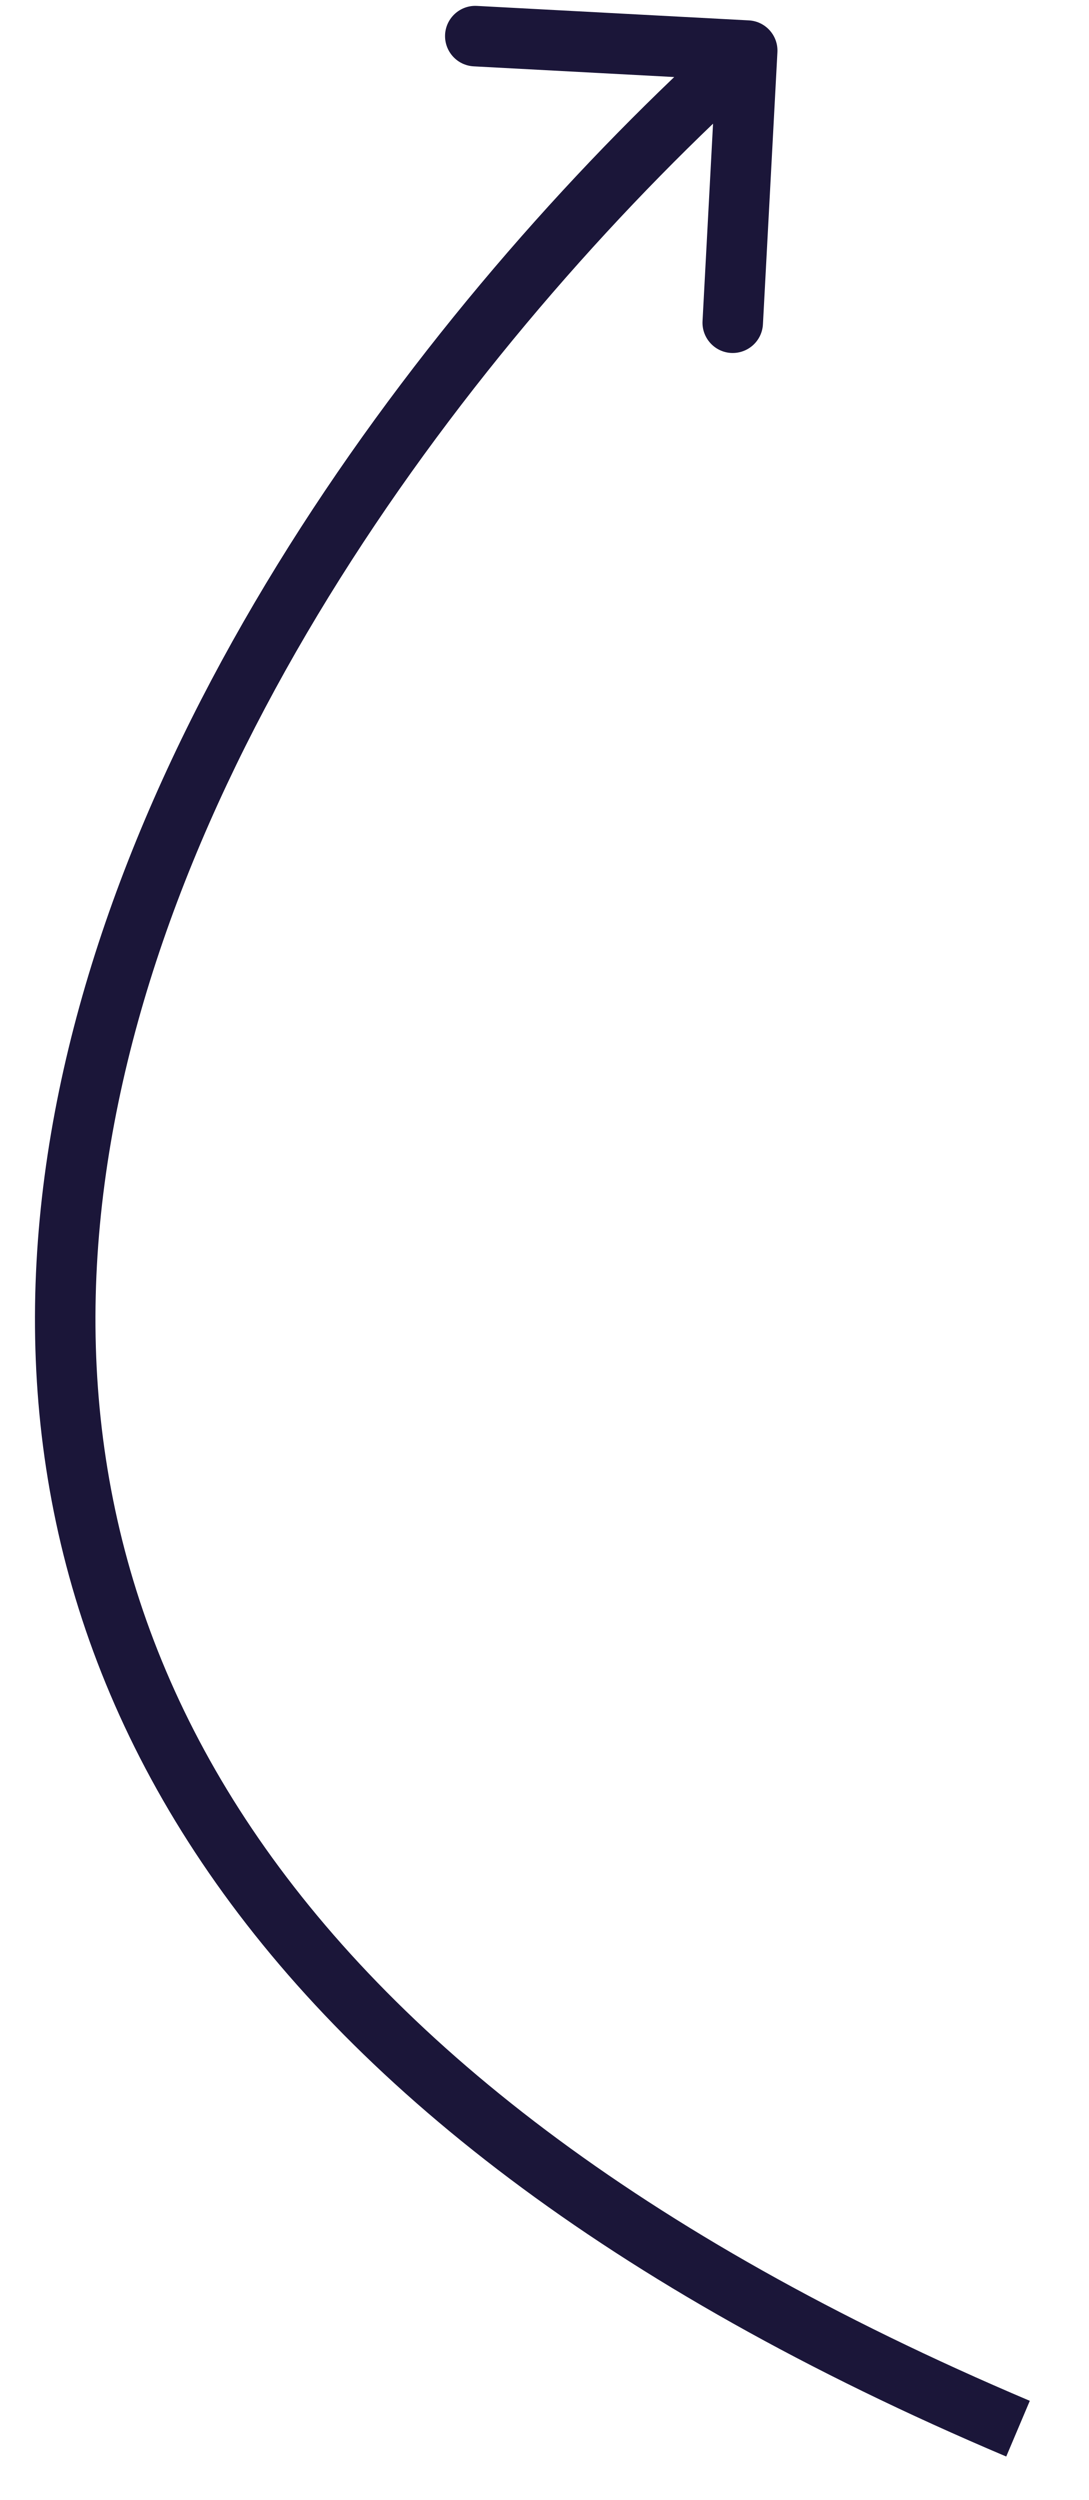
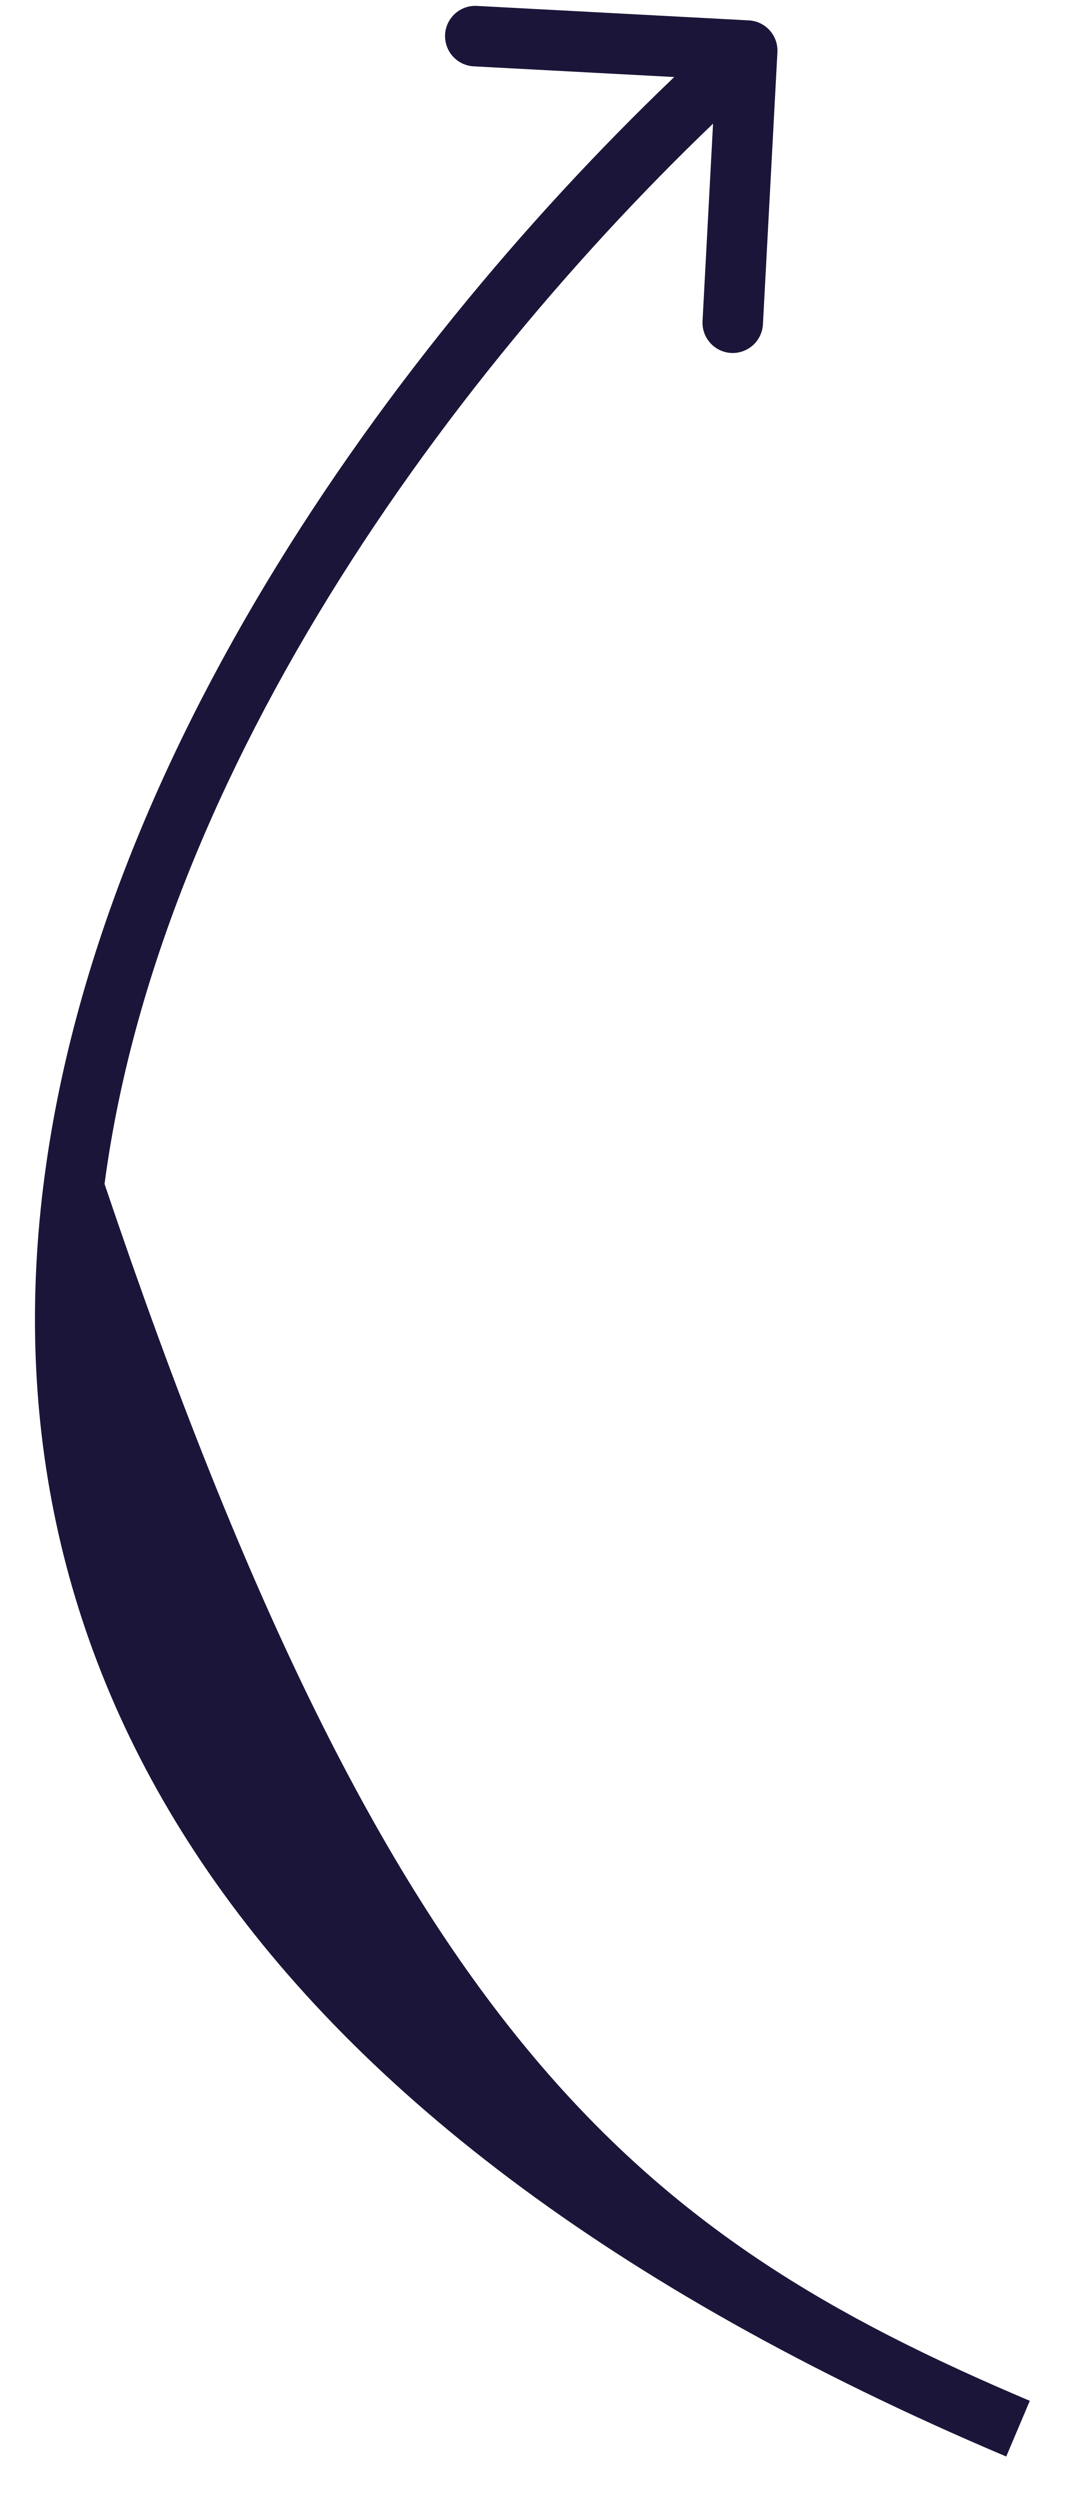
<svg xmlns="http://www.w3.org/2000/svg" width="17" height="39" viewBox="0 0 17 39" fill="none">
-   <path d="M11.69 0.318C11.95 0.332 12.15 0.554 12.136 0.815L11.91 5.059C11.896 5.32 11.674 5.519 11.413 5.506C11.153 5.492 10.953 5.269 10.967 5.009L11.168 1.236L7.395 1.035C7.134 1.021 6.935 0.799 6.948 0.538C6.962 0.278 7.185 0.078 7.445 0.092L11.69 0.318ZM11.98 1.141C7.566 5.108 2.534 11.667 1.632 18.469C1.184 21.851 1.756 25.292 3.935 28.529C6.12 31.774 9.947 34.854 16.076 37.451L15.708 38.32C9.468 35.677 5.469 32.499 3.152 29.056C0.828 25.605 0.221 21.927 0.696 18.345C1.641 11.218 6.864 4.469 11.349 0.438L11.98 1.141Z" fill="#1B1639" />
+   <path d="M11.69 0.318C11.95 0.332 12.15 0.554 12.136 0.815L11.91 5.059C11.896 5.32 11.674 5.519 11.413 5.506C11.153 5.492 10.953 5.269 10.967 5.009L11.168 1.236L7.395 1.035C7.134 1.021 6.935 0.799 6.948 0.538C6.962 0.278 7.185 0.078 7.445 0.092L11.69 0.318ZM11.98 1.141C7.566 5.108 2.534 11.667 1.632 18.469C6.12 31.774 9.947 34.854 16.076 37.451L15.708 38.32C9.468 35.677 5.469 32.499 3.152 29.056C0.828 25.605 0.221 21.927 0.696 18.345C1.641 11.218 6.864 4.469 11.349 0.438L11.98 1.141Z" fill="#1B1639" />
</svg>